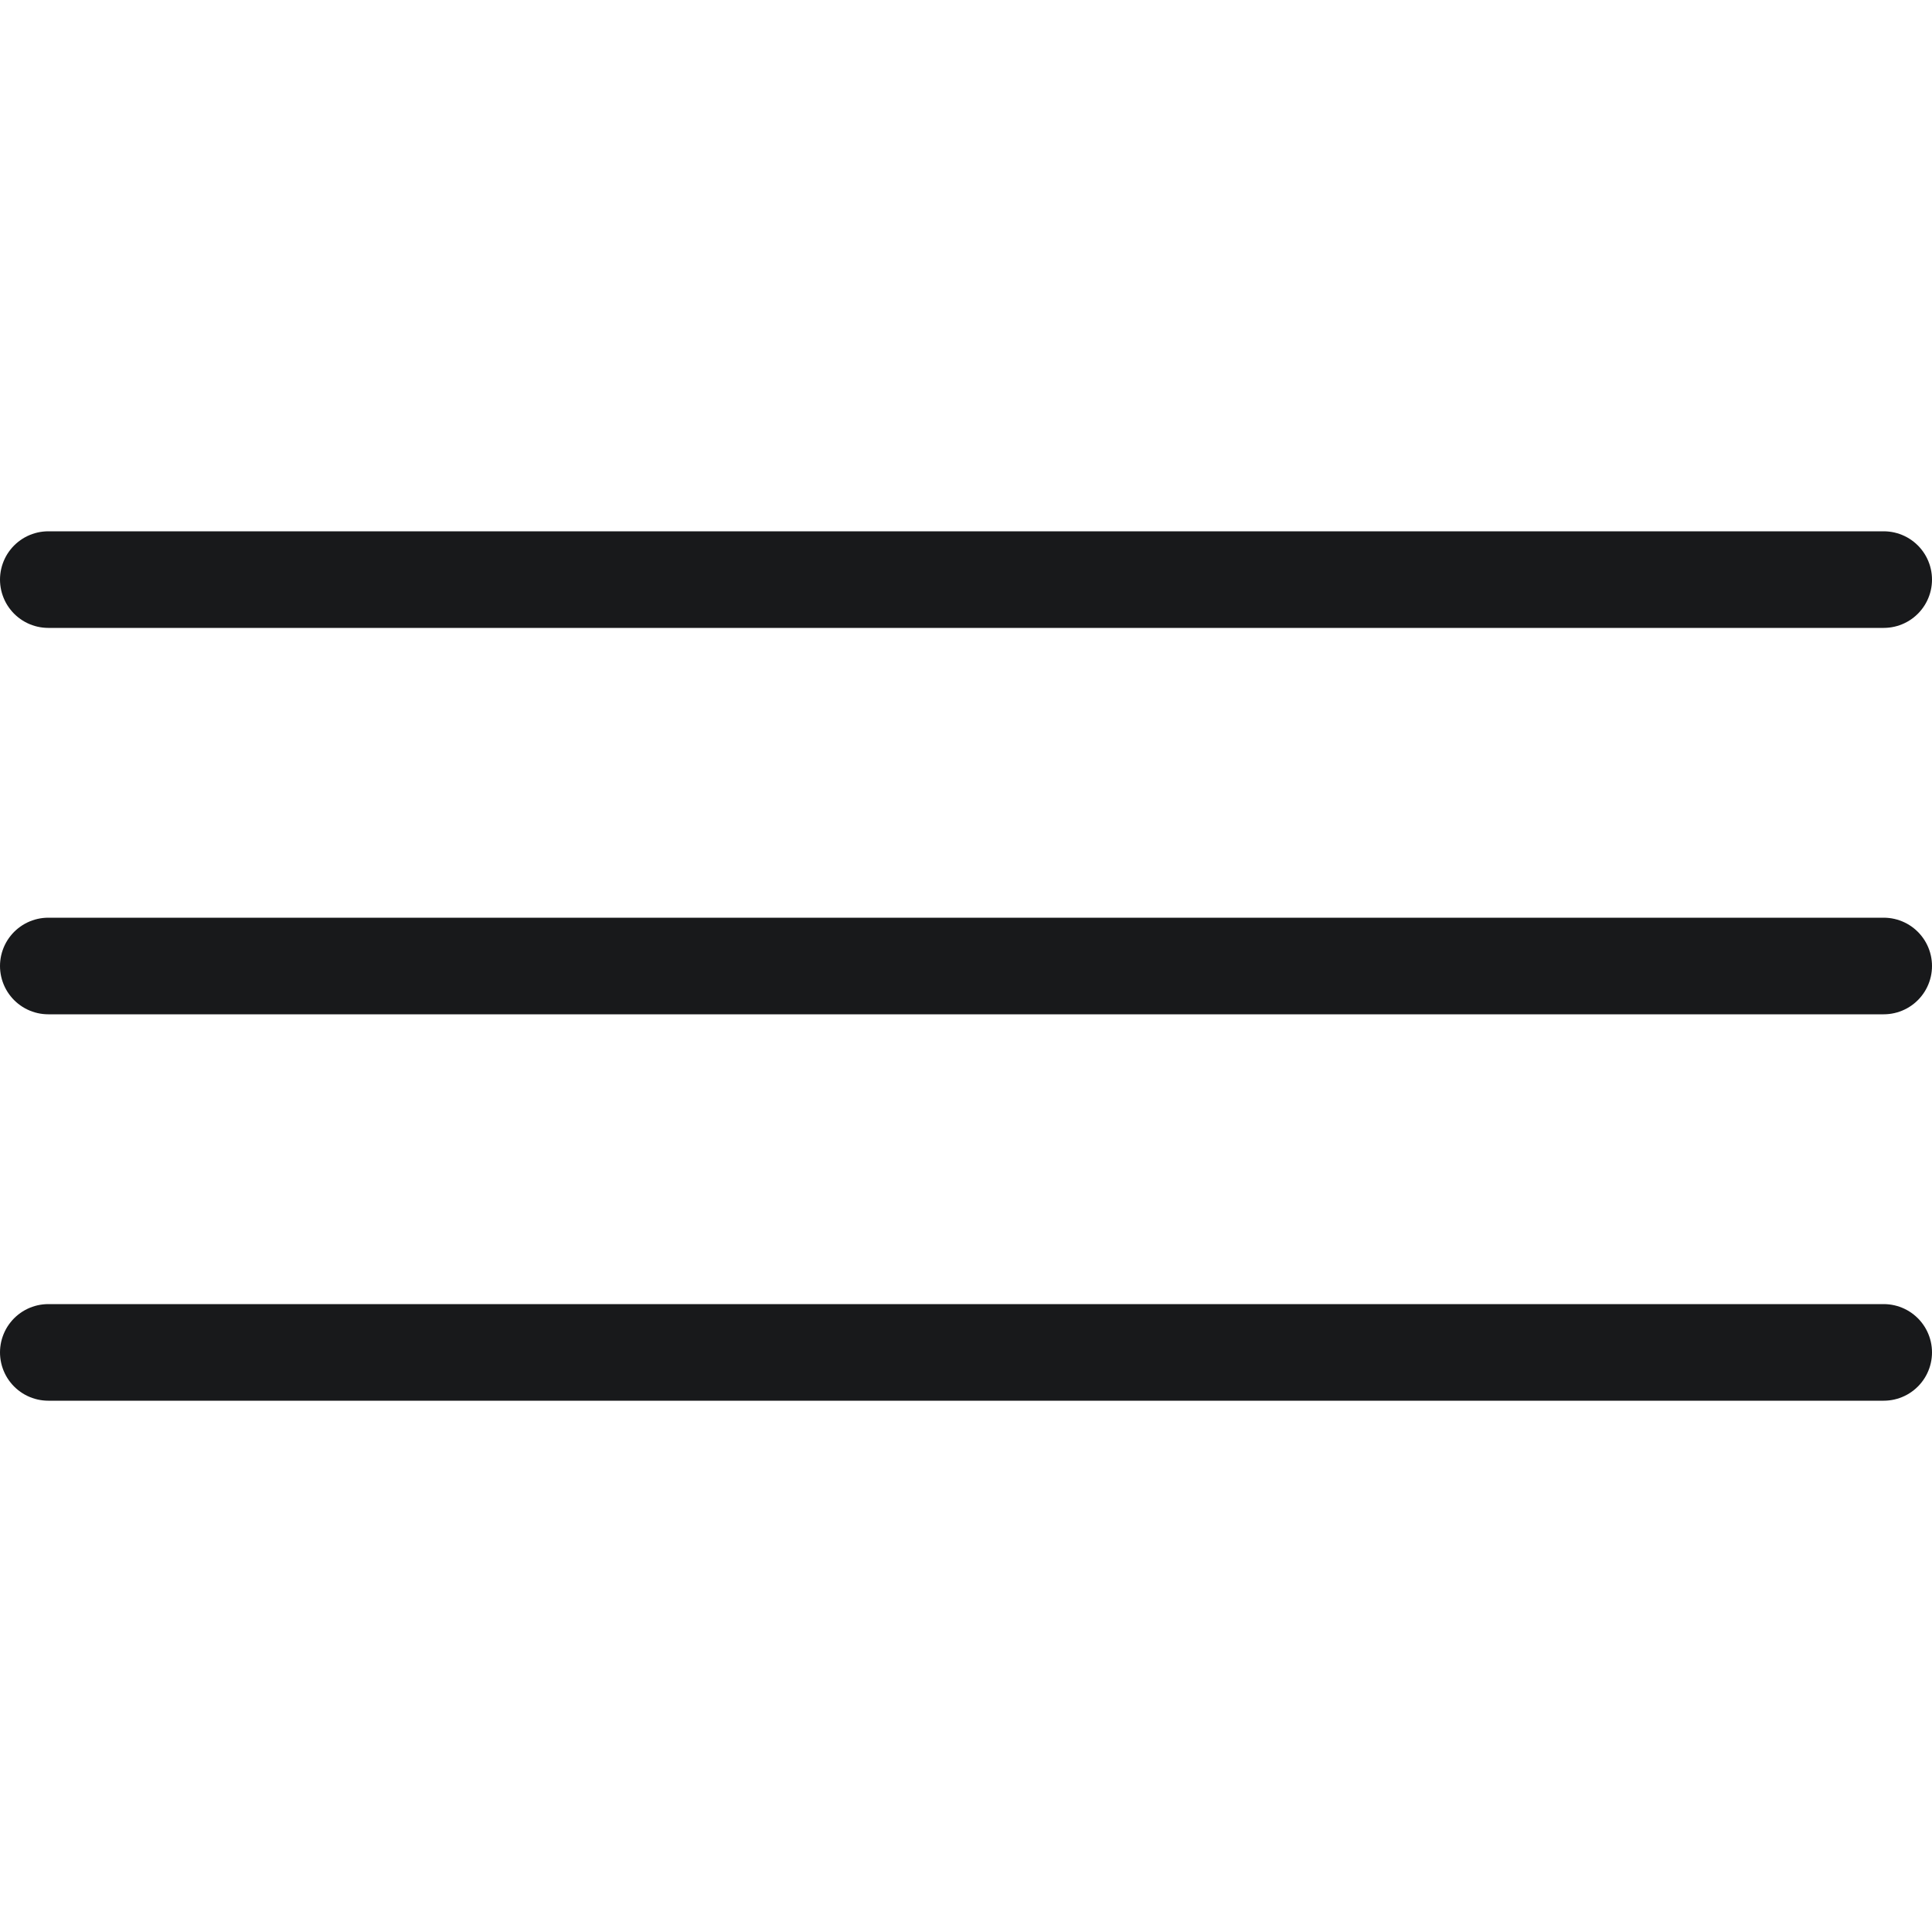
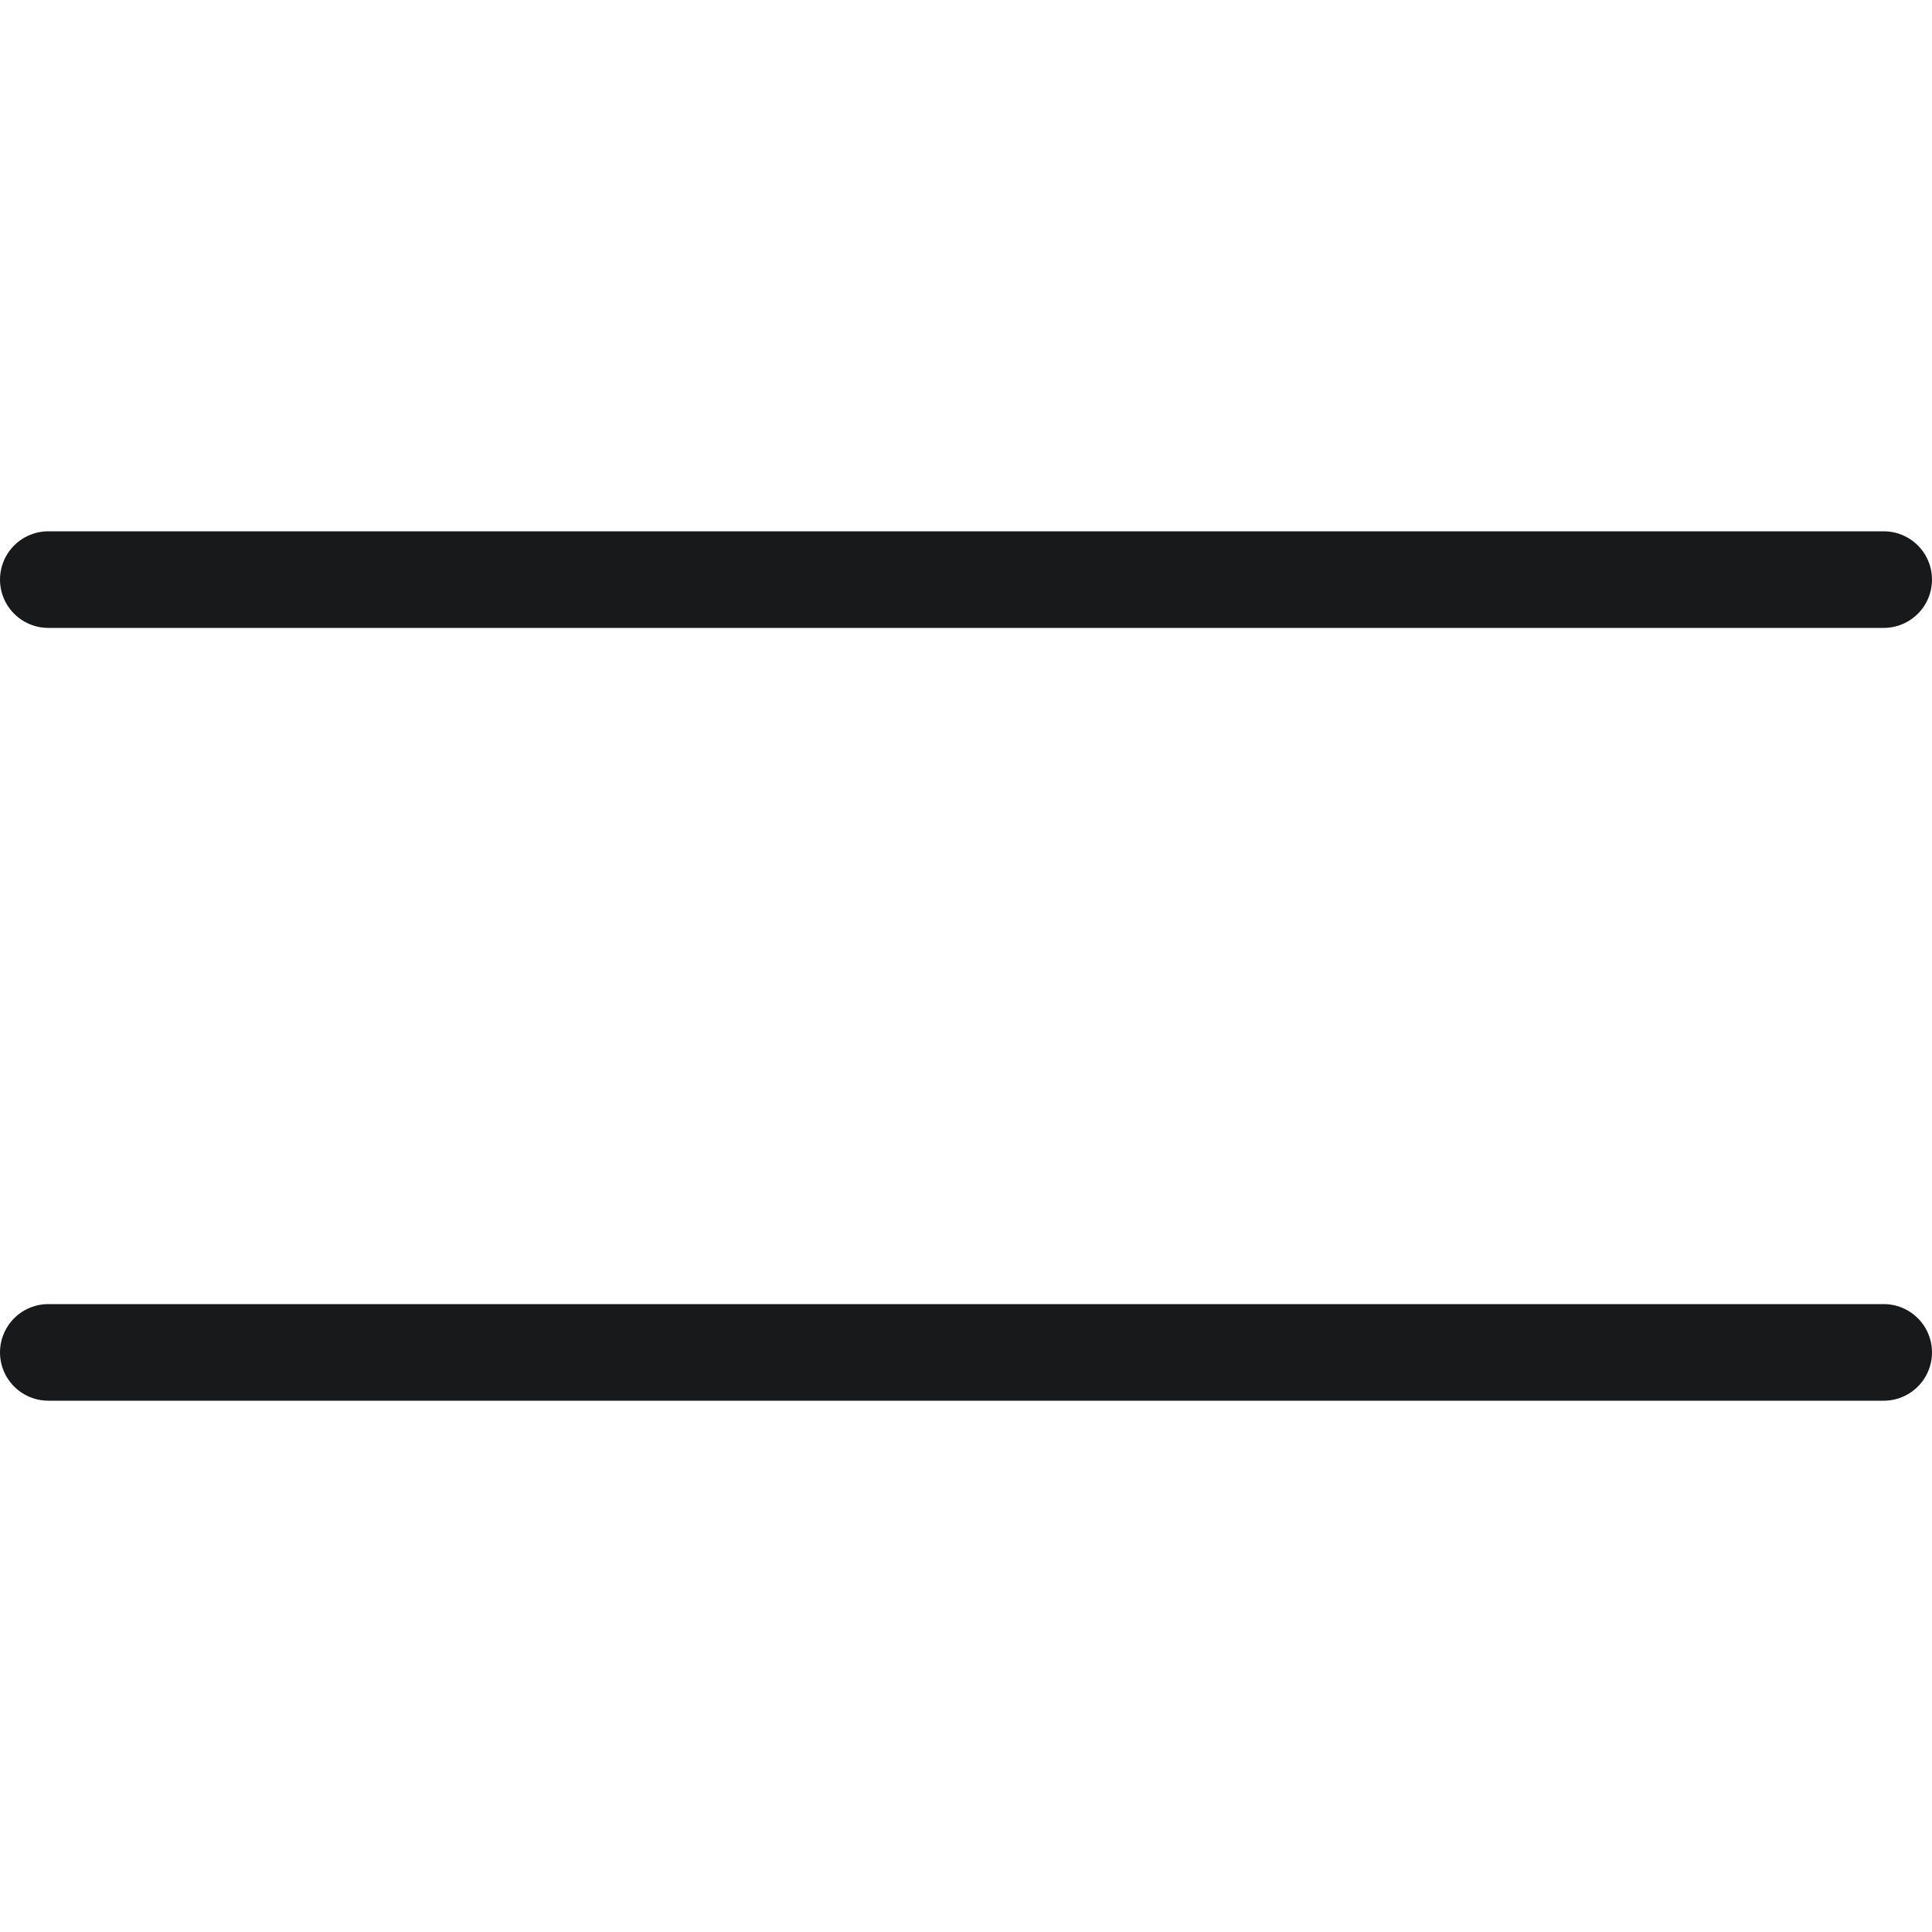
<svg xmlns="http://www.w3.org/2000/svg" width="40" height="40" viewBox="0 0 40 40" fill="none">
  <path d="M1 12H39" stroke="#18191B" stroke-width="2" stroke-linecap="round" />
-   <path d="M1 20H39" stroke="#18191B" stroke-width="2" stroke-linecap="round" />
  <path d="M1 28H39" stroke="#18191B" stroke-width="2" stroke-linecap="round" />
</svg>